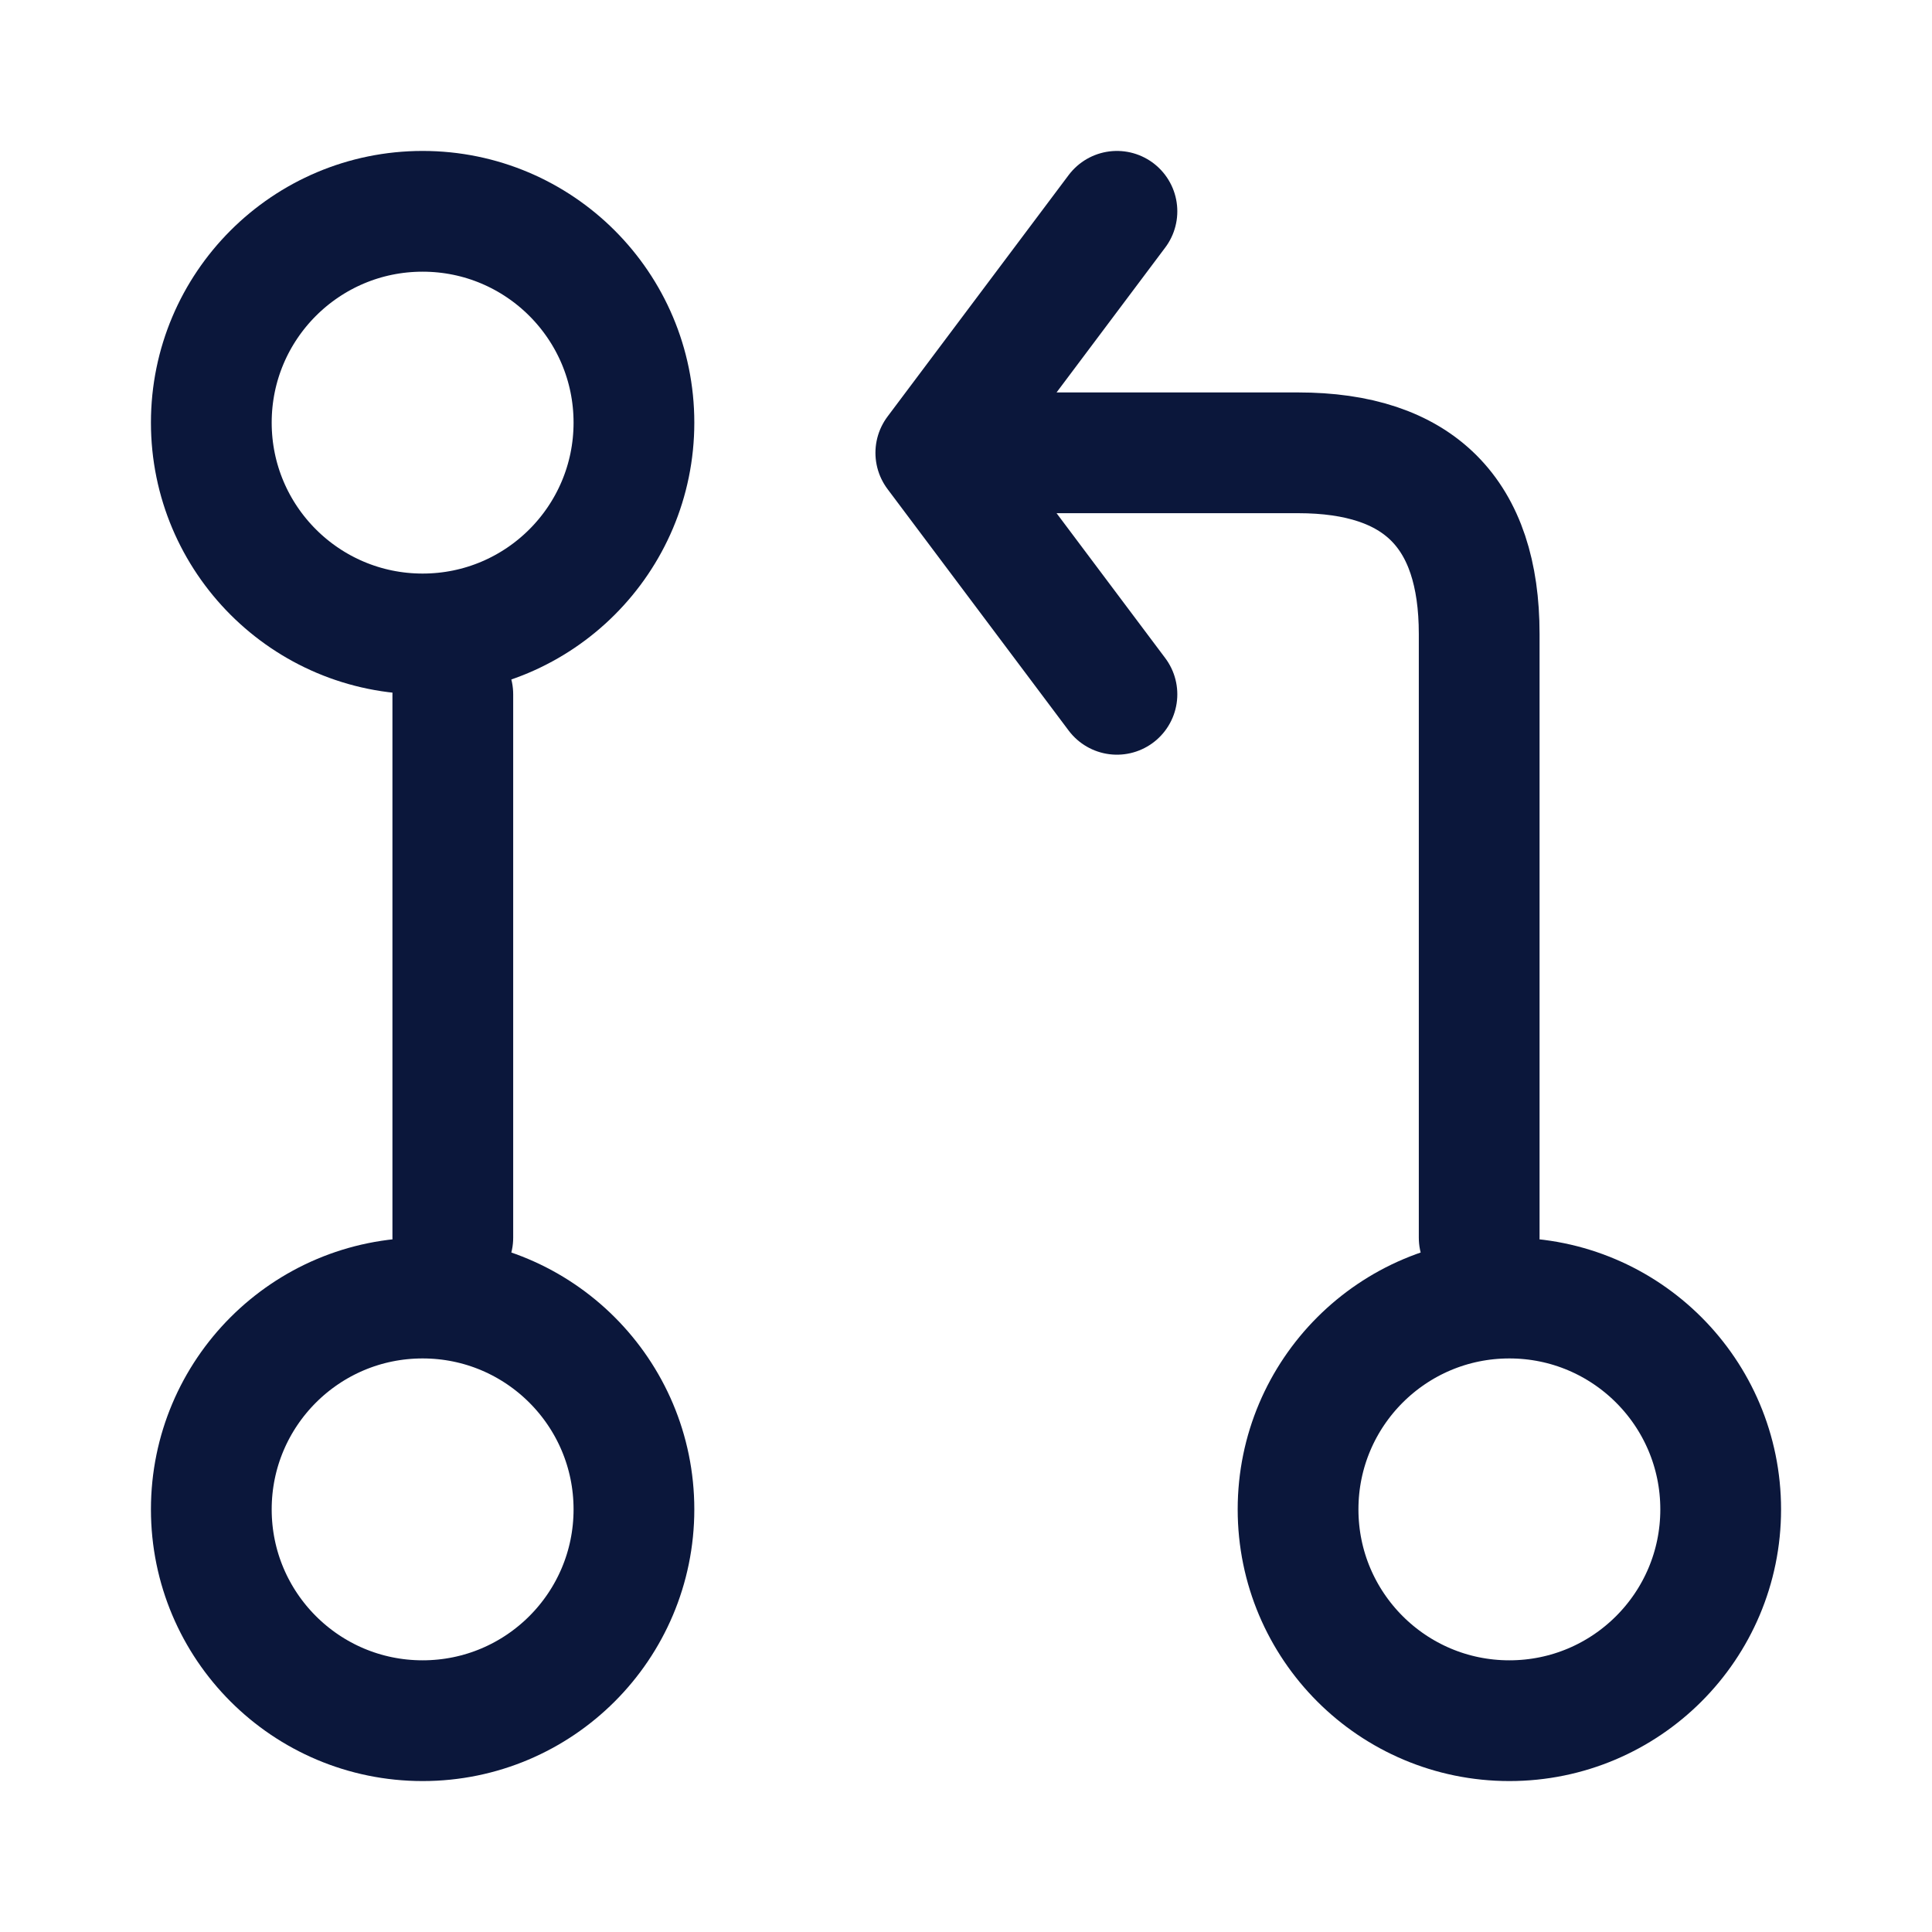
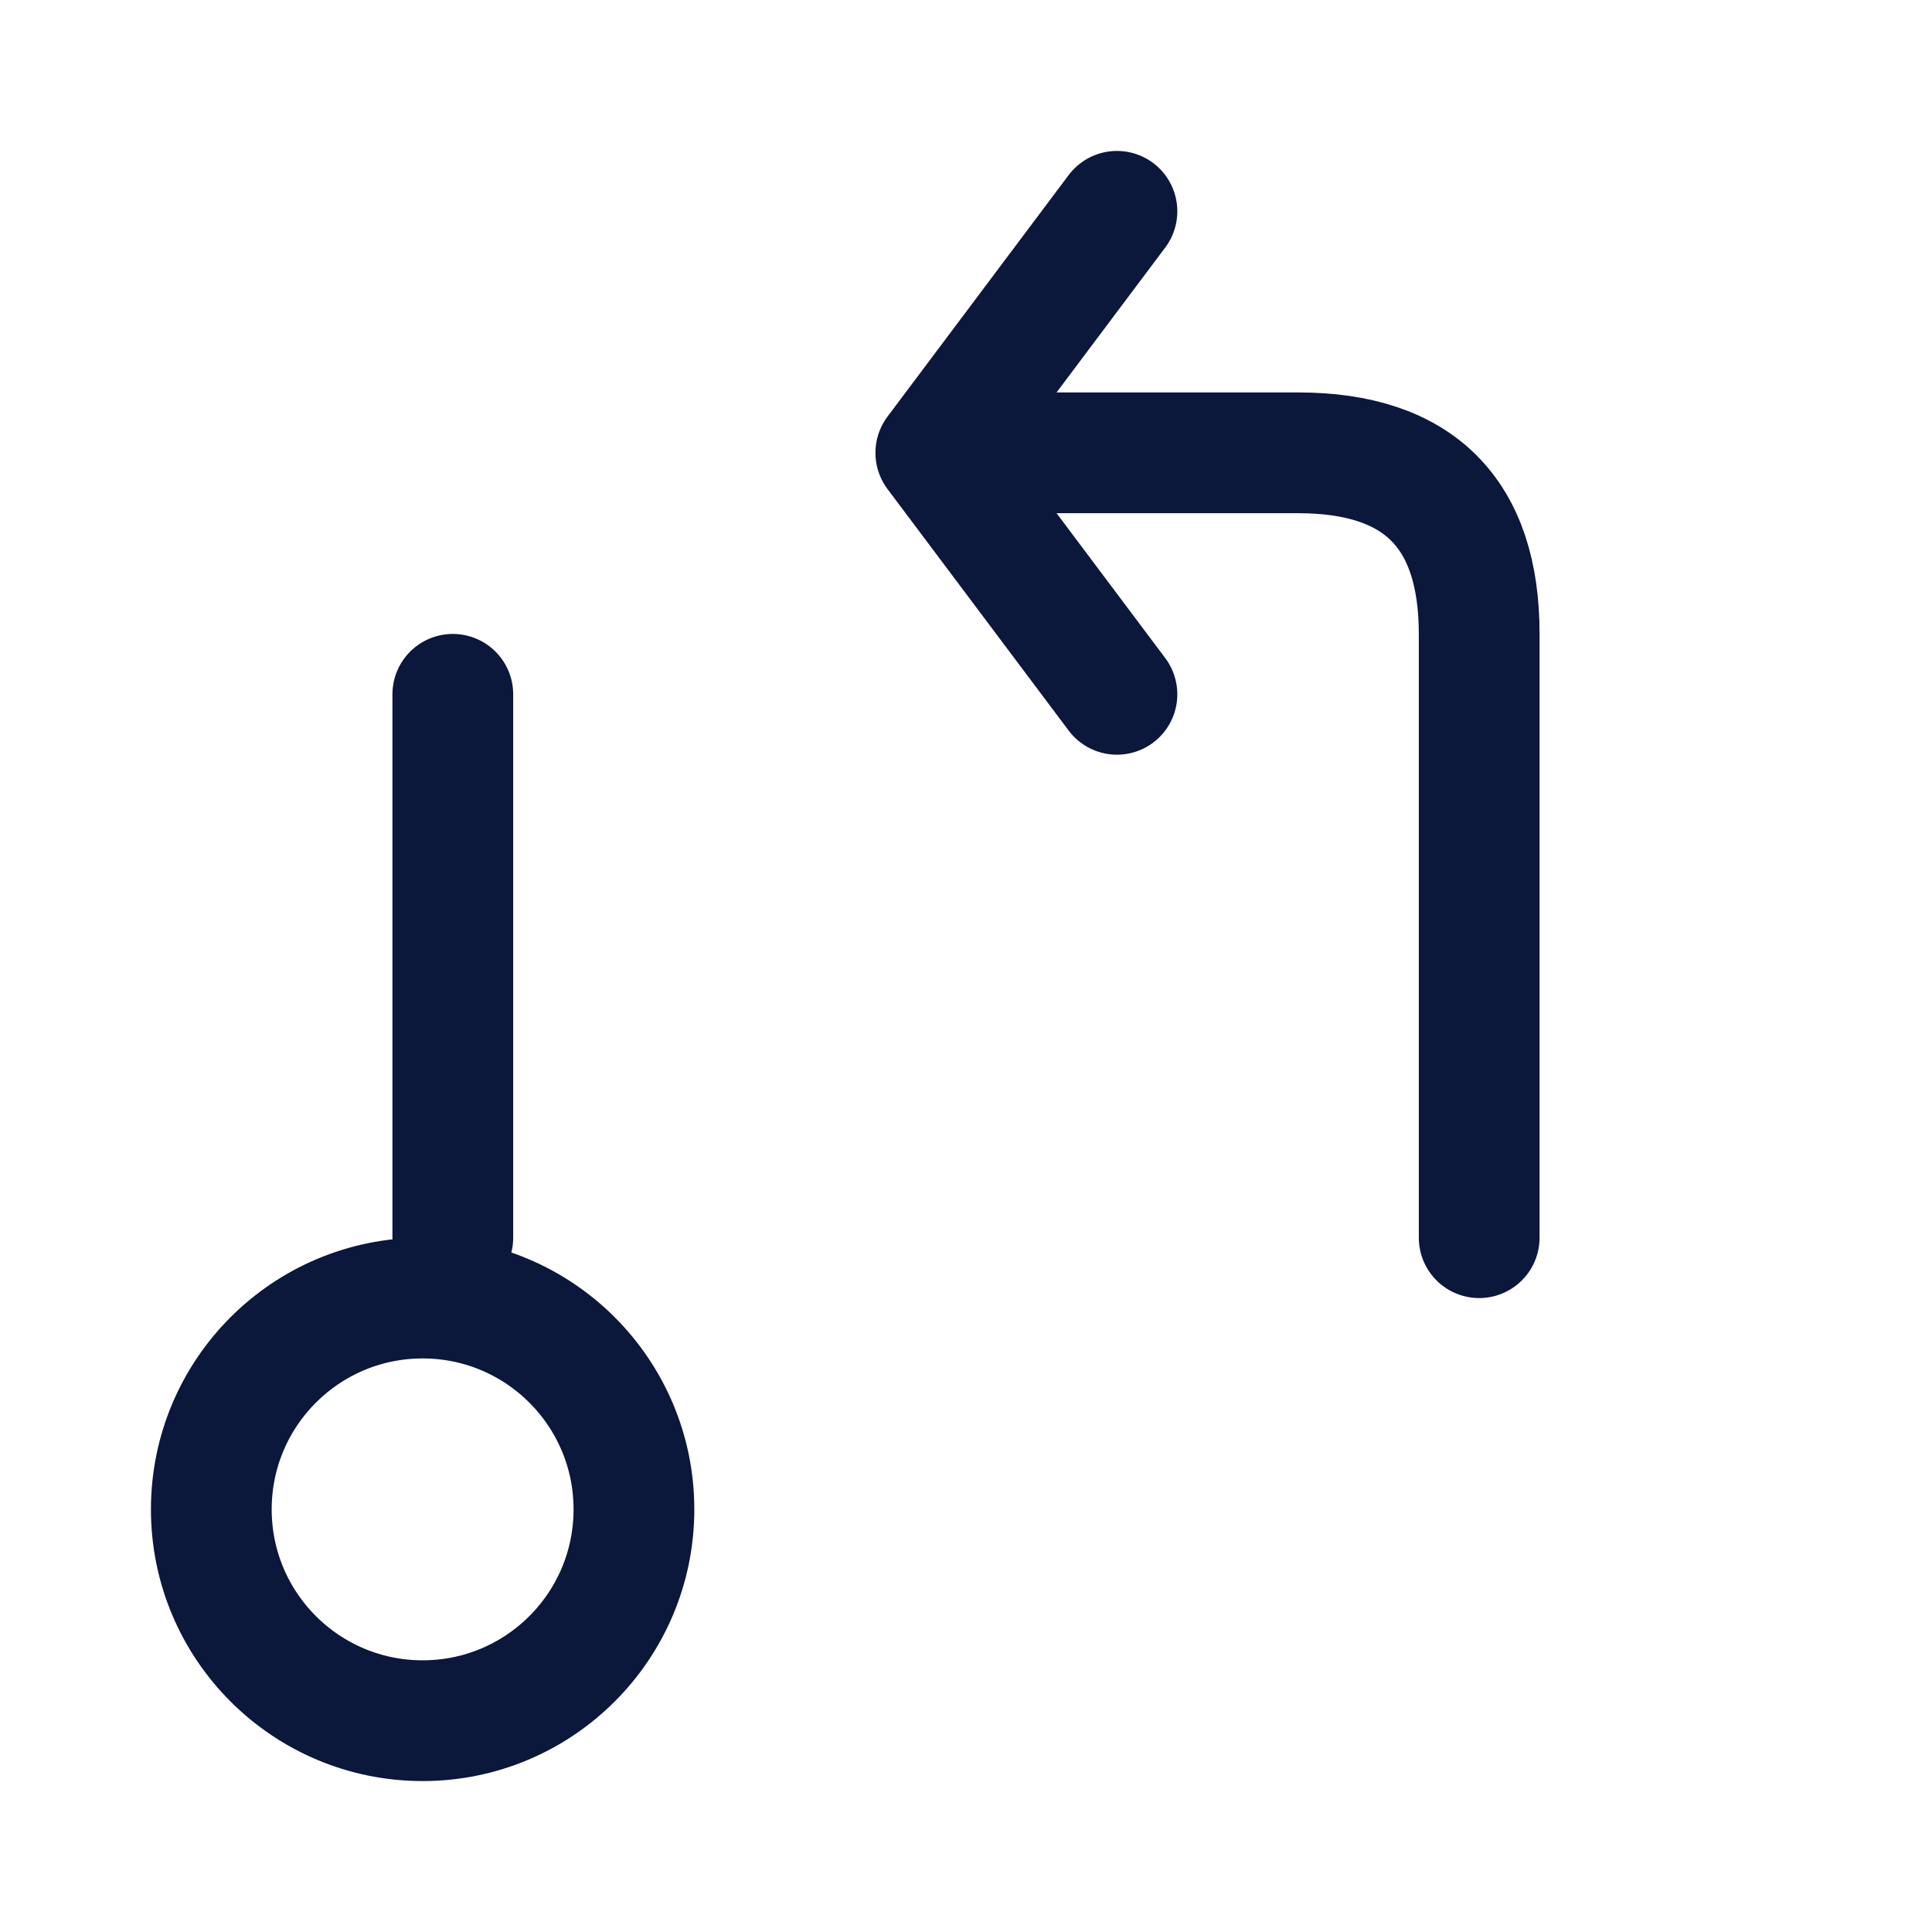
<svg xmlns="http://www.w3.org/2000/svg" width="32" height="32" viewBox="0 0 32 32" fill="none">
-   <path d="M25 28.5C26.933 28.5 28.5 26.933 28.5 25C28.5 23.067 26.933 21.5 25 21.5C23.067 21.5 21.5 23.067 21.5 25C21.5 26.933 23.067 28.5 25 28.5Z" stroke="#0B173B" stroke-width="2" stroke-linecap="round" stroke-linejoin="round" />
  <path d="M7 28.5C8.933 28.5 10.5 26.933 10.5 25C10.5 23.067 8.933 21.5 7 21.5C5.067 21.5 3.5 23.067 3.5 25C3.5 26.933 5.067 28.5 7 28.5Z" stroke="#0B173B" stroke-width="2" stroke-linecap="round" stroke-linejoin="round" />
-   <path d="M7 10.5C8.933 10.5 10.5 8.933 10.5 7C10.5 5.067 8.933 3.5 7 3.5C5.067 3.5 3.5 5.067 3.5 7C3.5 8.933 5.067 10.5 7 10.5Z" stroke="#0B173B" stroke-width="2" stroke-linecap="round" stroke-linejoin="round" />
  <path d="M18.5 3.5L15.5 7.5L18.5 11.5M24.5 20.5V10.5C24.5 8.5 23.5 7.5 21.5 7.5H17.5M7.5 11.5V20.5" stroke="#0B173B" stroke-width="2" stroke-linecap="round" stroke-linejoin="round" />
</svg>